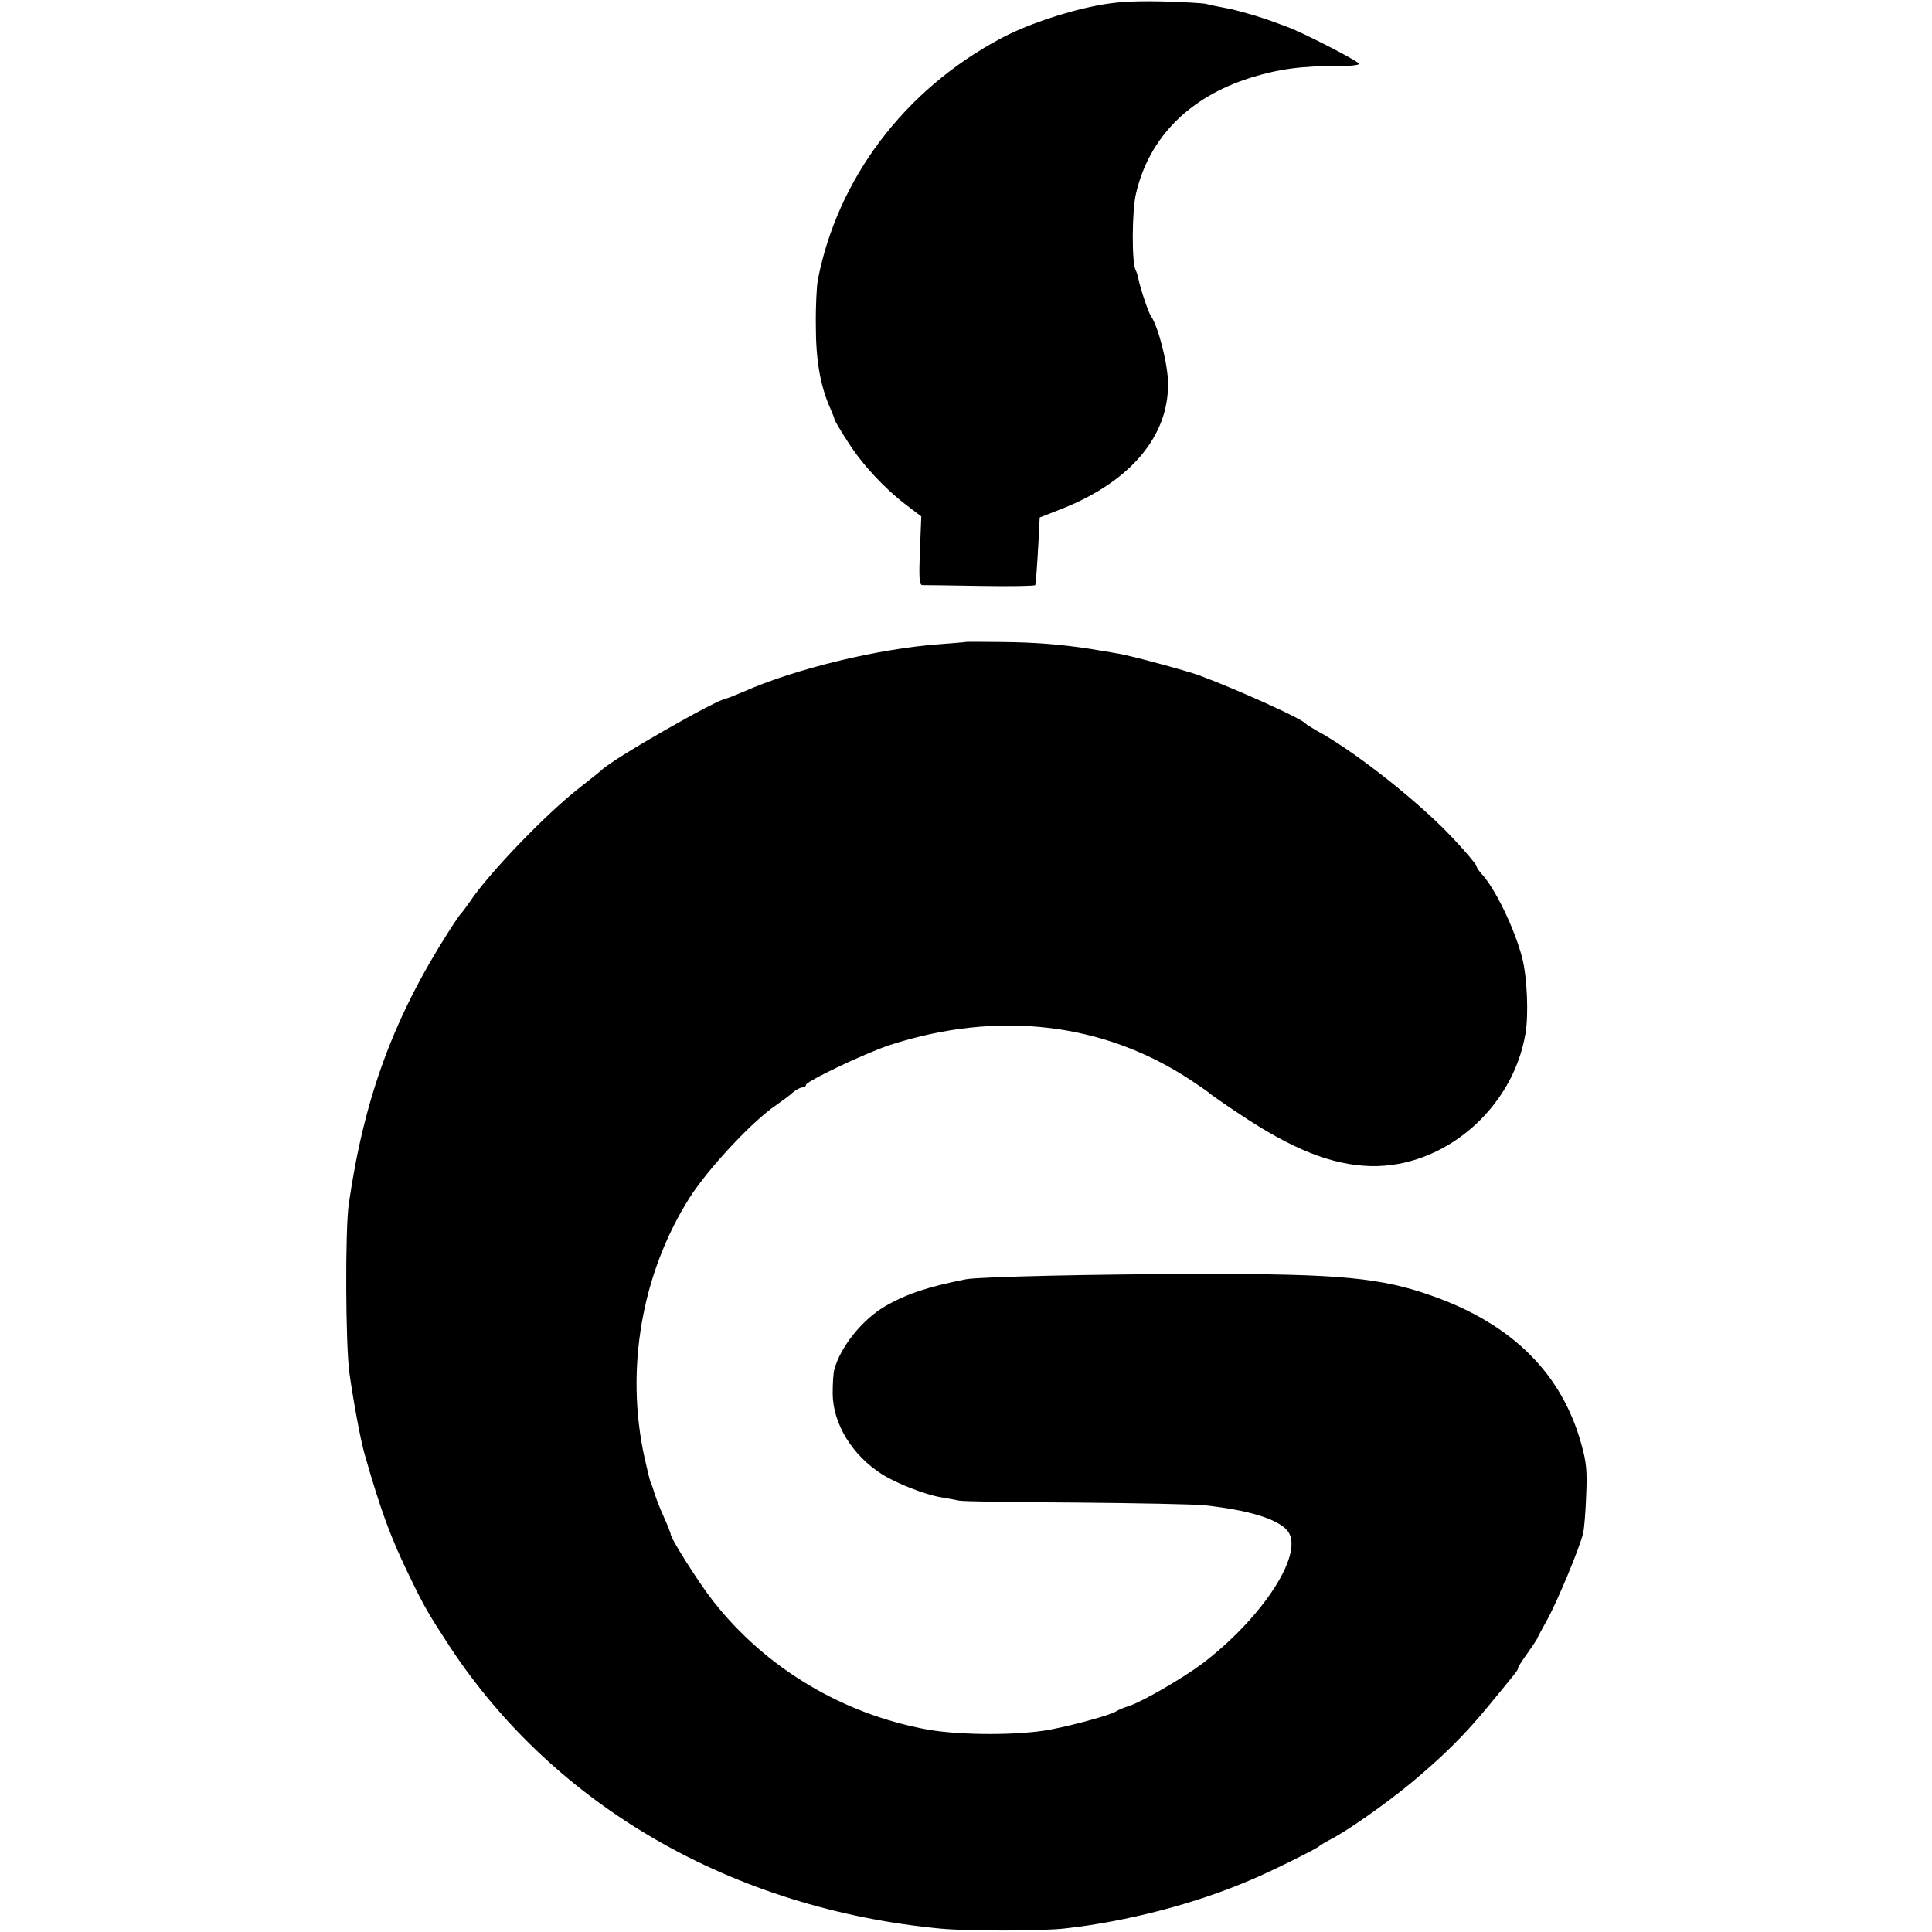
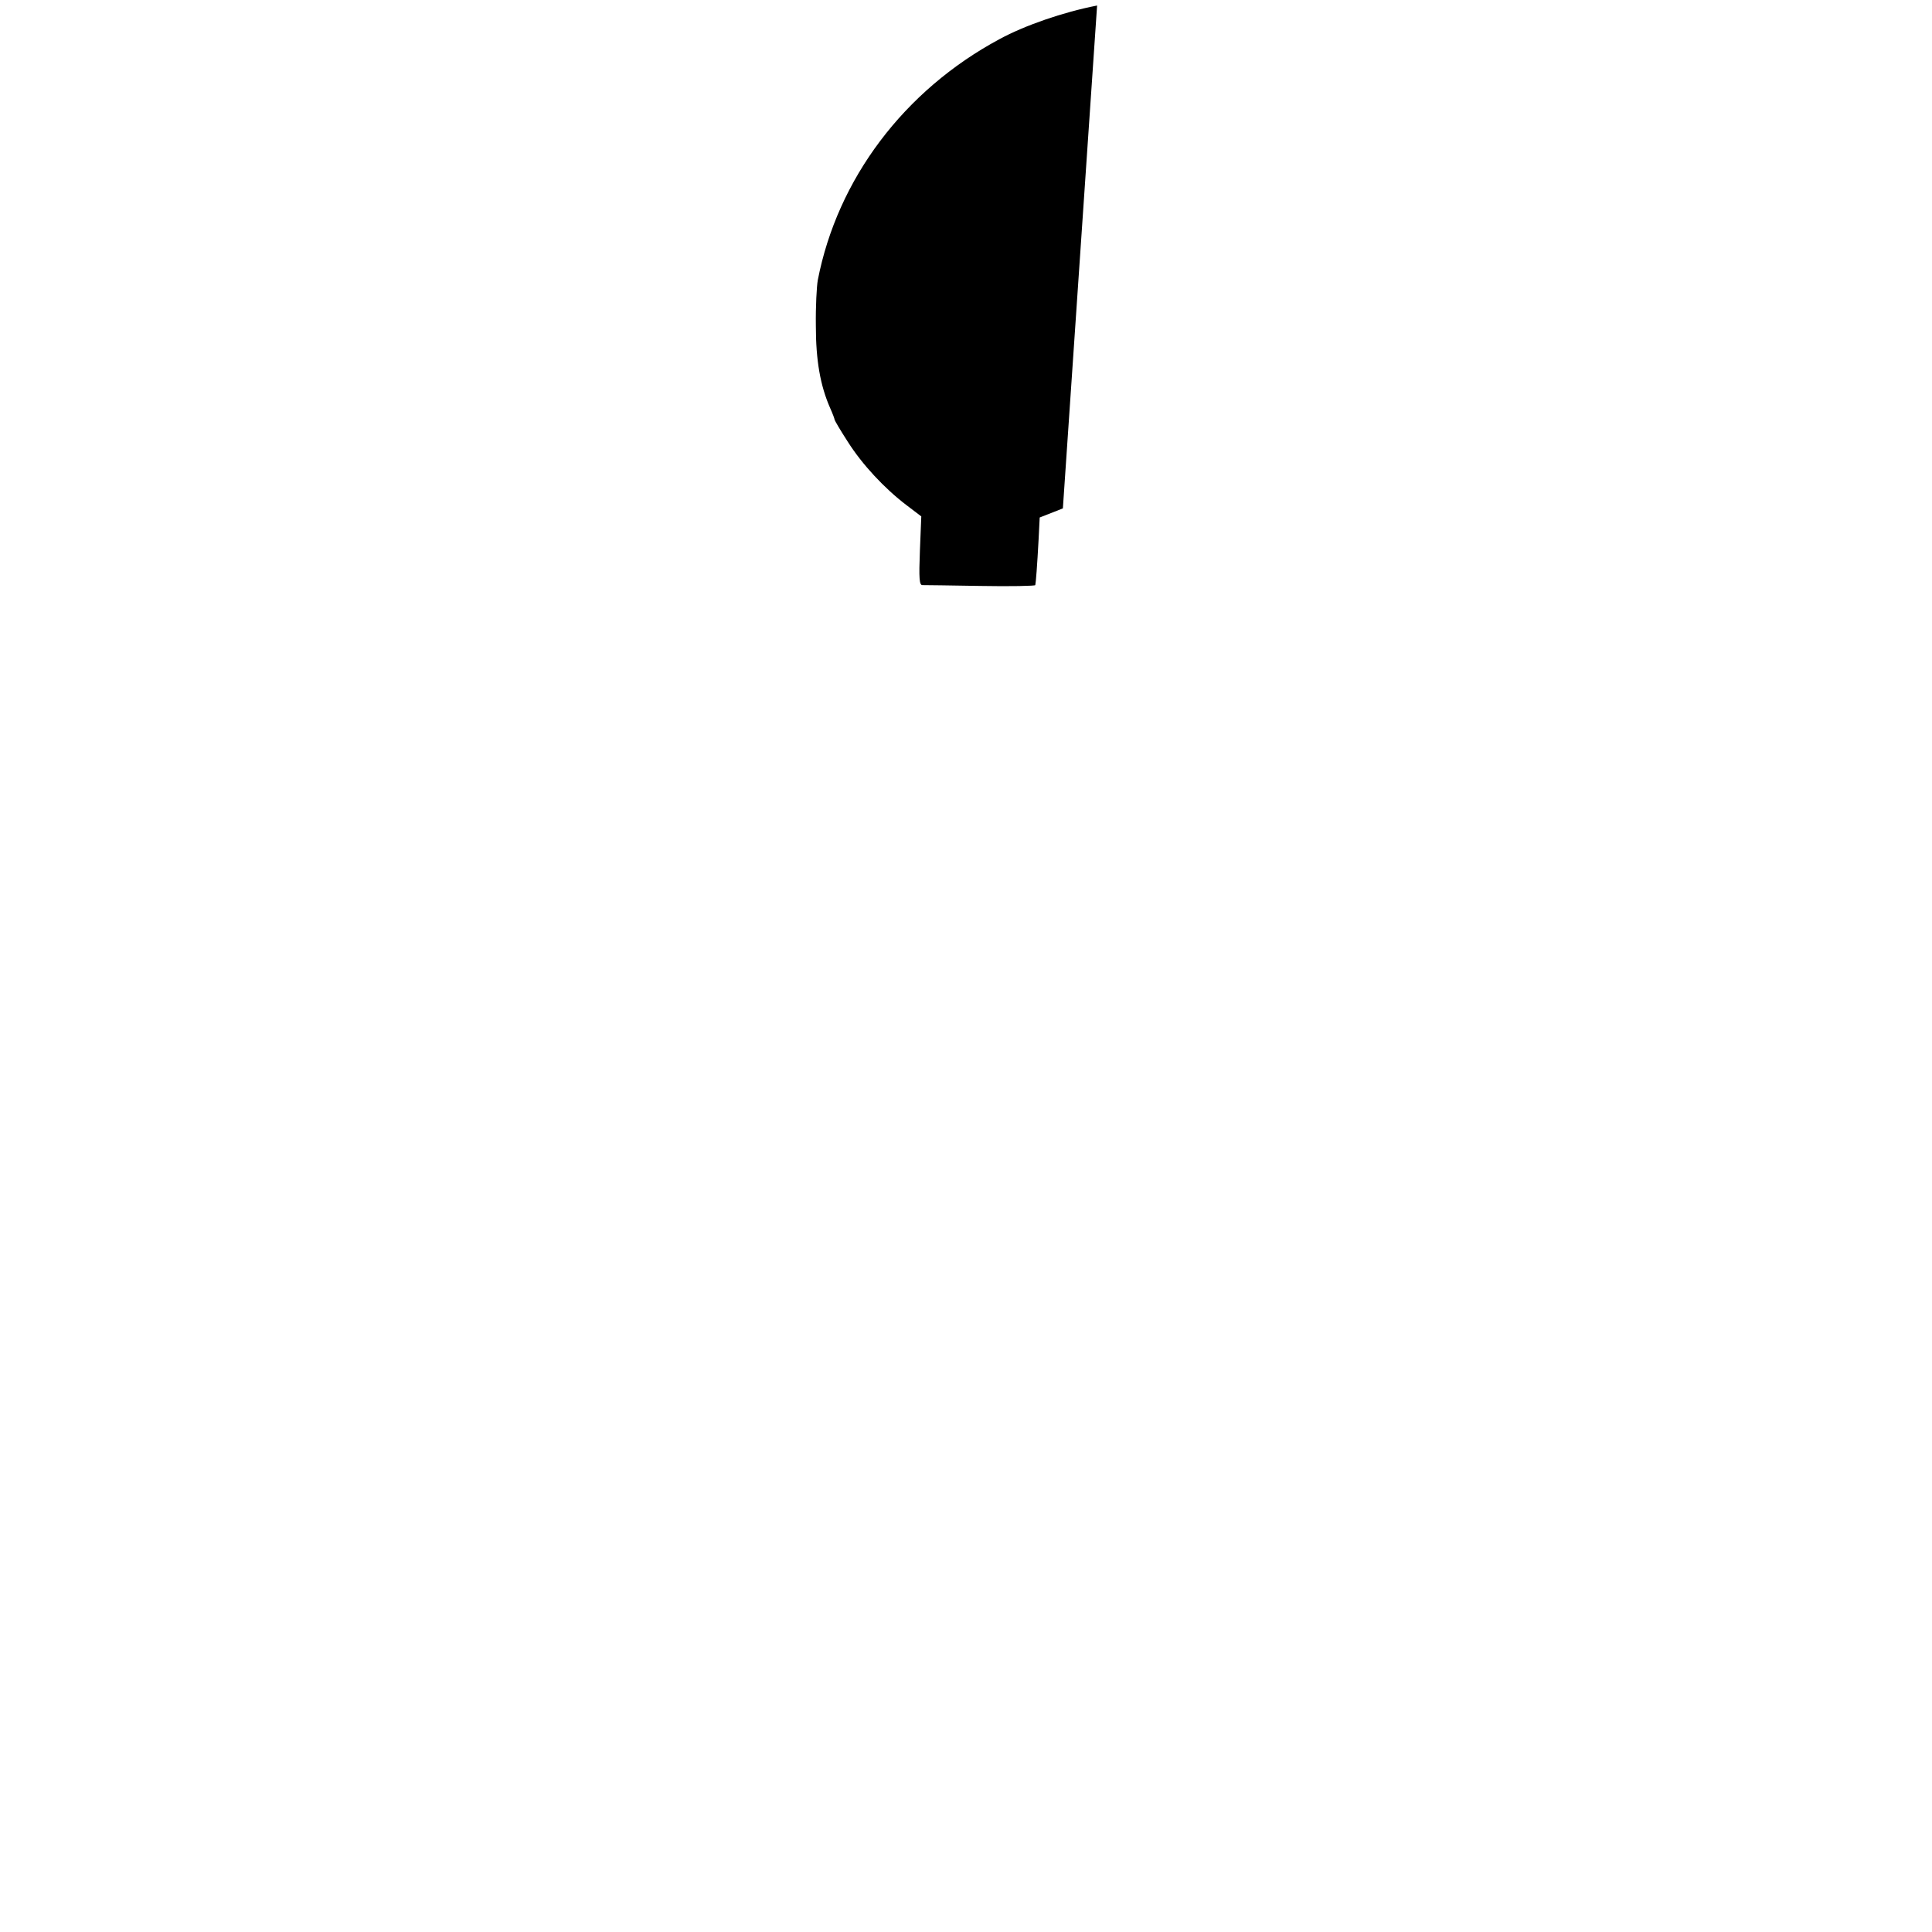
<svg xmlns="http://www.w3.org/2000/svg" width="700pt" height="700pt" viewBox="0 0 700 700" preserveAspectRatio="xMidYMid meet">
  <g transform="translate(0,700) scale(0.1,-0.1)" fill="#000000" stroke="none">
-     <path d="M3975 6980 c-123 -24 -262 -72 -354 -122 -346 -186 -587 -507 -658 -873 -4 -22 -8 -96 -7 -165 0 -126 16 -217 52 -299 9 -20 16 -39 16 -42 1 -4 22 -40 48 -80 52 -82 132 -168 212 -229 l54 -41 -5 -124 c-4 -101 -2 -125 9 -125 7 0 102 -1 211 -3 108 -2 198 0 198 3 2 7 7 71 12 165 l4 80 84 33 c245 98 383 262 381 452 0 69 -35 206 -62 245 -9 12 -39 102 -45 133 -2 12 -7 27 -10 33 -15 23 -14 216 1 278 47 202 192 349 414 419 102 32 188 44 329 43 40 0 70 4 65 9 -17 16 -204 112 -256 131 -89 34 -126 45 -203 65 -5 1 -23 5 -40 8 -16 3 -41 8 -55 12 -14 3 -88 7 -165 9 -104 2 -163 -2 -230 -15z" />
-     <path d="M3497 4674 c-1 -1 -42 -4 -92 -8 -222 -16 -524 -89 -713 -173 -29 -12 -55 -23 -58 -23 -30 0 -415 -220 -454 -260 -3 -3 -39 -32 -80 -64 -123 -96 -329 -310 -399 -415 -14 -20 -27 -38 -31 -41 -3 -3 -22 -30 -41 -60 -203 -317 -309 -605 -365 -990 -14 -94 -12 -513 2 -615 15 -106 40 -240 54 -290 60 -210 95 -306 168 -455 48 -99 65 -129 141 -245 382 -581 1028 -952 1781 -1023 98 -9 367 -9 450 1 224 25 474 90 675 177 67 28 239 113 245 121 3 3 21 14 40 24 63 32 203 131 295 207 117 98 192 172 283 283 102 124 102 124 102 131 0 4 16 29 35 55 19 27 35 51 35 53 0 2 16 32 35 66 36 64 119 263 131 315 4 17 9 78 11 137 4 87 1 120 -17 184 -70 255 -248 434 -536 537 -189 68 -340 82 -844 81 -366 0 -806 -10 -850 -19 -137 -27 -216 -53 -295 -99 -81 -48 -160 -146 -182 -228 -4 -13 -6 -52 -6 -88 1 -109 71 -223 178 -291 53 -34 159 -75 215 -84 25 -4 54 -10 65 -12 11 -3 200 -6 420 -7 220 -2 432 -6 470 -10 156 -17 260 -48 298 -90 68 -76 -82 -312 -306 -483 -71 -53 -217 -138 -266 -154 -20 -6 -40 -15 -46 -19 -16 -12 -144 -48 -236 -66 -112 -22 -325 -22 -446 -1 -310 56 -589 223 -780 467 -51 65 -153 226 -153 241 0 5 -11 32 -24 61 -20 44 -34 83 -41 108 -1 3 -4 12 -8 20 -3 8 -13 49 -22 90 -70 319 -10 665 162 938 66 105 229 280 314 337 24 17 53 38 63 48 11 9 26 17 33 17 7 0 13 4 13 9 0 13 214 115 305 145 390 126 773 82 1090 -128 33 -22 62 -42 65 -45 3 -4 53 -39 112 -78 190 -127 333 -184 473 -188 266 -7 516 207 562 480 12 68 6 207 -12 275 -27 104 -97 250 -147 304 -10 11 -18 23 -18 27 0 8 -71 89 -126 143 -126 124 -331 283 -454 349 -19 11 -37 22 -40 26 -14 17 -238 119 -385 174 -47 17 -256 74 -300 80 -16 3 -59 10 -95 16 -105 16 -197 24 -328 25 -67 1 -124 1 -125 0z" />
+     <path d="M3975 6980 c-123 -24 -262 -72 -354 -122 -346 -186 -587 -507 -658 -873 -4 -22 -8 -96 -7 -165 0 -126 16 -217 52 -299 9 -20 16 -39 16 -42 1 -4 22 -40 48 -80 52 -82 132 -168 212 -229 l54 -41 -5 -124 c-4 -101 -2 -125 9 -125 7 0 102 -1 211 -3 108 -2 198 0 198 3 2 7 7 71 12 165 l4 80 84 33 z" />
  </g>
</svg>